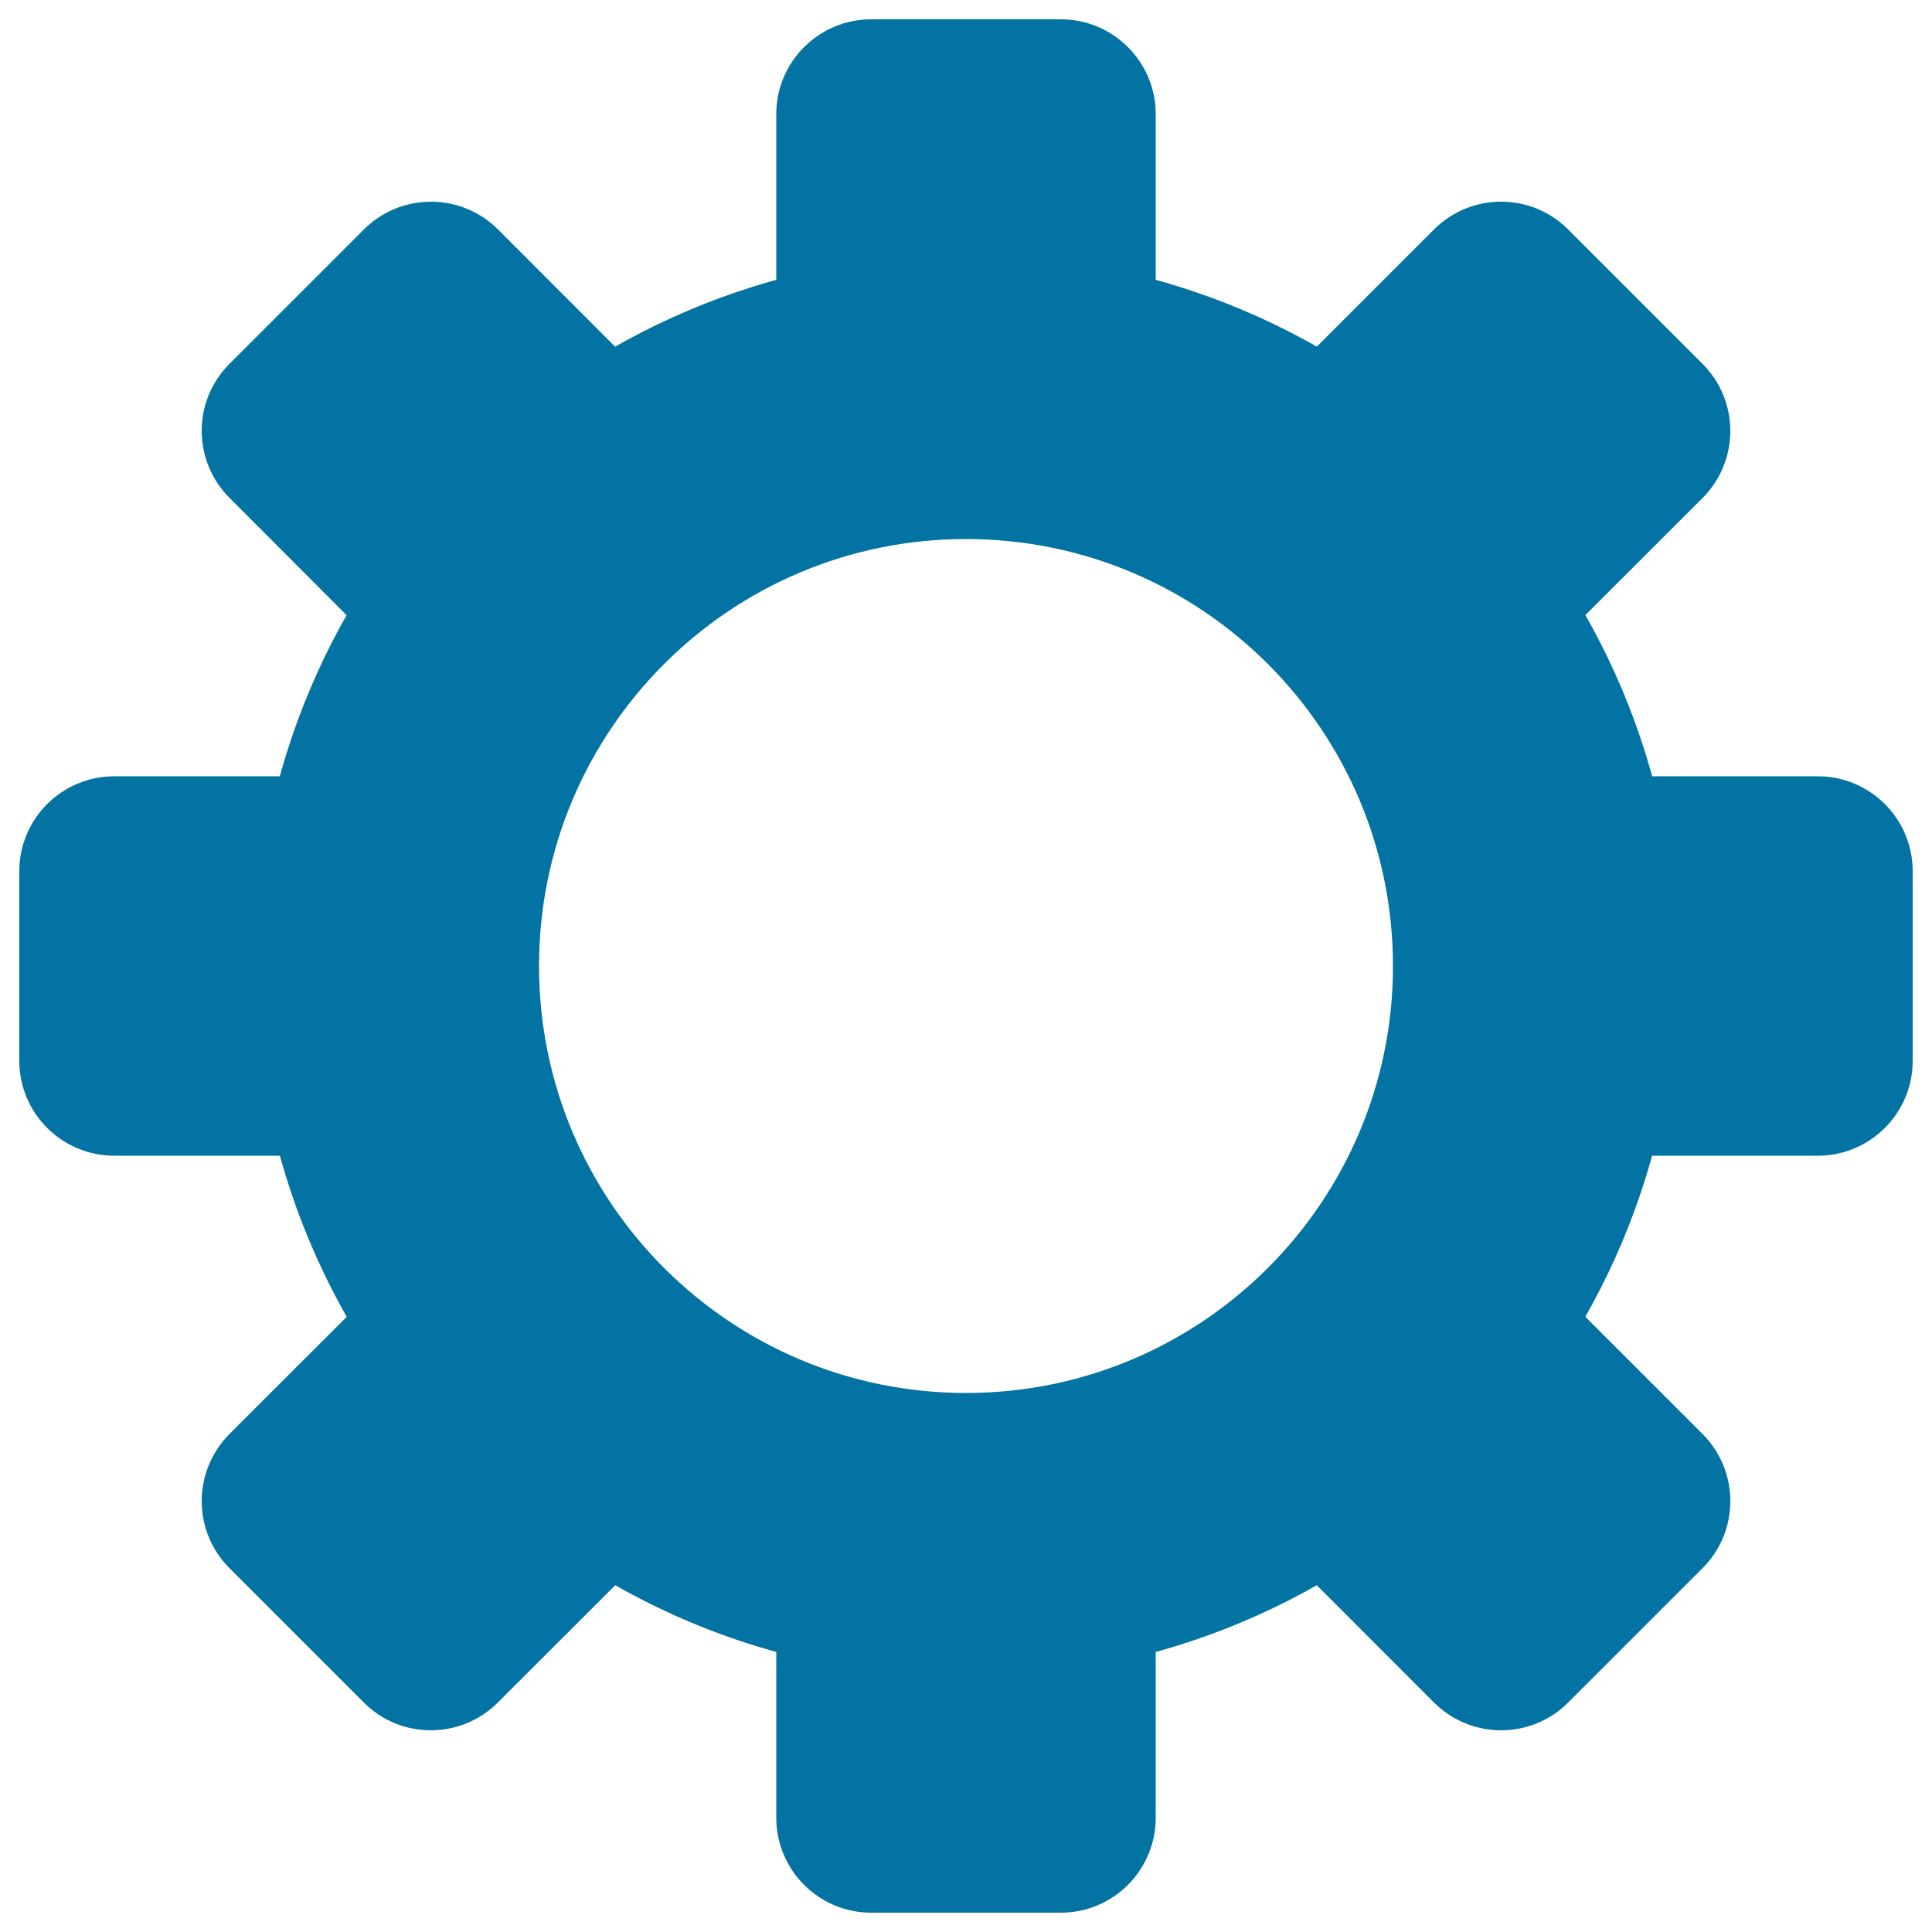
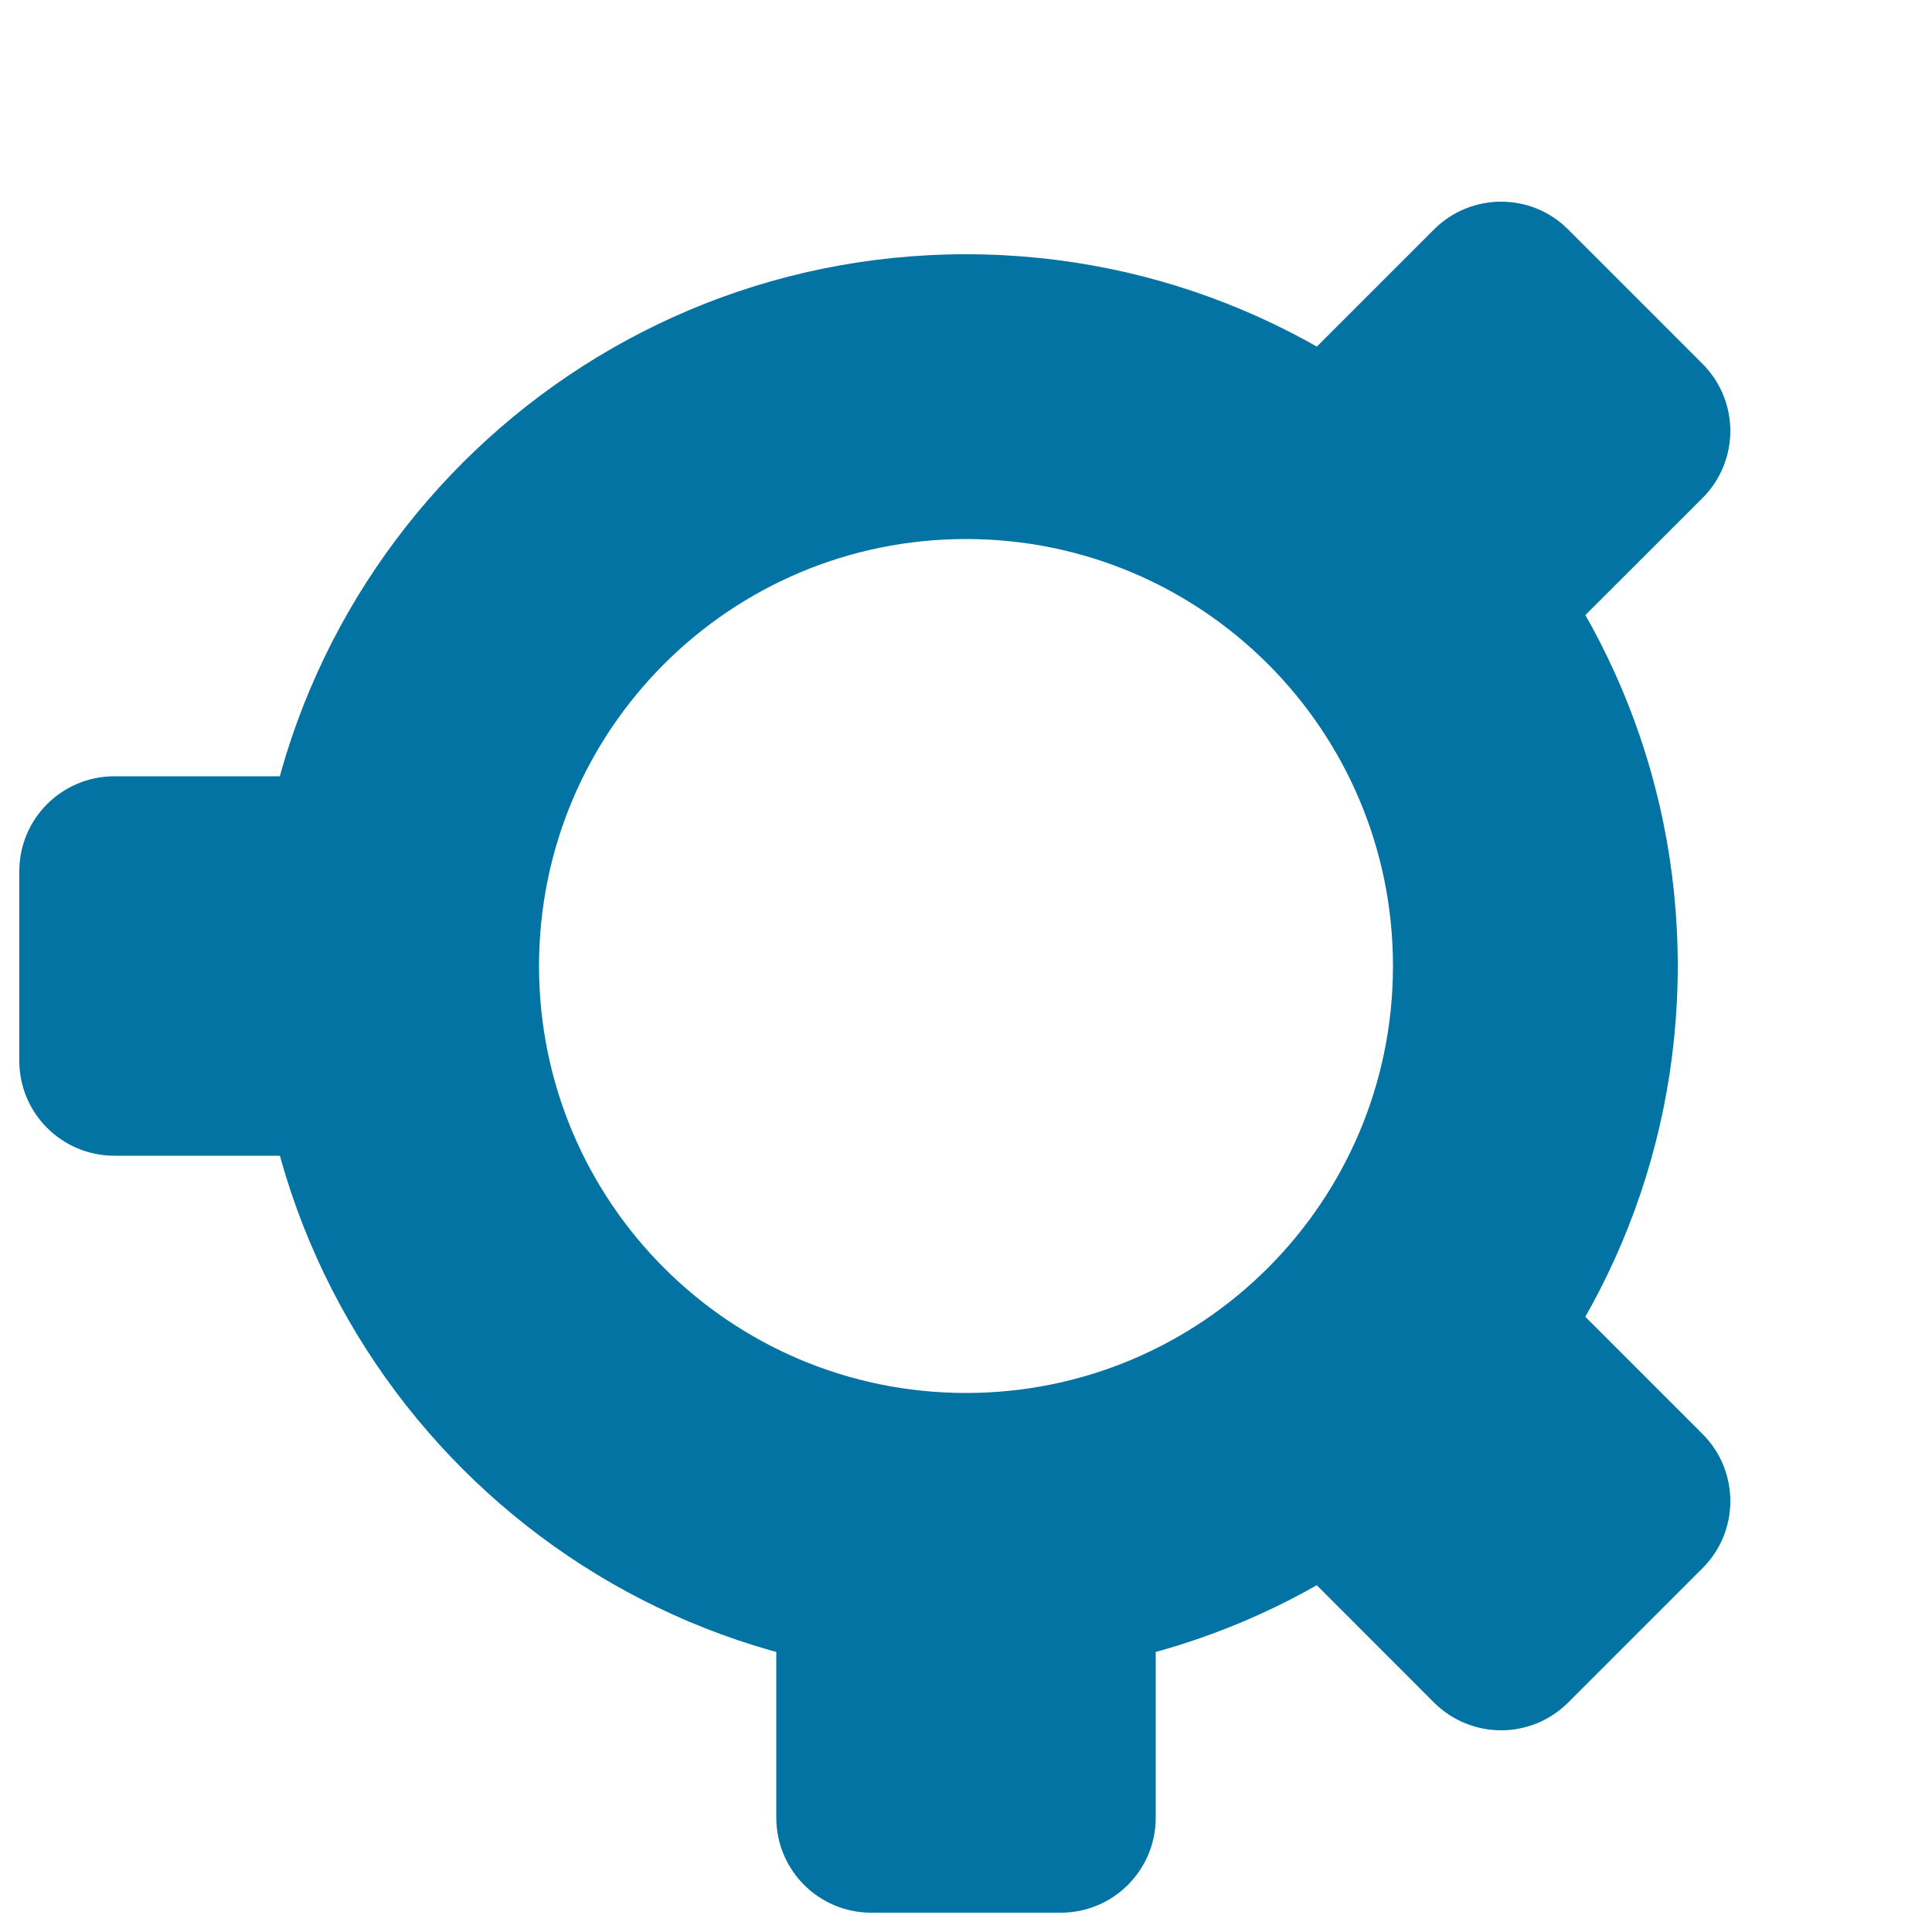
<svg xmlns="http://www.w3.org/2000/svg" viewBox="0 0 1000 1000" style="fill:#0273a2">
  <title>Set Up SVG icon</title>
  <path d="M500,131.6c-203.4,0-368.4,164.9-368.4,368.3c0,203.4,164.9,368.4,368.4,368.4s368.4-165,368.4-368.4C868.4,296.5,703.4,131.6,500,131.6z M500,721c-122.1,0-221-98.9-221-221c0-122.1,98.9-221,221-221c122.1,0,221,98.9,221,221C721,622,622.1,721,500,721z" />
-   <path d="M450.9,10h98.2c27.1,0,49.1,22,49.1,49.1v147.3c0,27.1-22,49.1-49.1,49.1h-98.2c-27.1,0-49.1-22-49.1-49.1V59.1C401.8,32,423.8,10,450.9,10z" />
-   <path d="M990,450.9v98.2c0,27.1-22,49.1-49.2,49.1H793.5c-27.1,0-49.1-22-49.1-49.1v-98.2c0-27.1,22-49.1,49.1-49.1h147.3C968,401.8,990,423.8,990,450.9z" />
  <path d="M811.7,118.8l69.5,69.5c19.2,19.2,19.2,50.3,0,69.5L777,361.9c-19.2,19.2-50.3,19.2-69.4,0l-69.5-69.5c-19.2-19.2-19.2-50.3,0-69.5l104.2-104.2C761.5,99.6,792.6,99.6,811.7,118.8z" />
  <path d="M549.1,990h-98.2c-27.1,0-49.1-22-49.1-49.2V793.5c0-27.1,22-49.1,49.1-49.1h98.2c27.1,0,49.1,22,49.1,49.1v147.3C598.2,968,576.2,990,549.1,990z" />
  <path d="M881.2,811.7l-69.5,69.5c-19.2,19.2-50.2,19.2-69.5,0L638.1,777c-19.2-19.1-19.2-50.2,0-69.4l69.5-69.5c19.2-19.2,50.3-19.2,69.5,0l104.2,104.2C900.4,761.5,900.4,792.6,881.2,811.7z" />
-   <path d="M188.3,881.2l-69.5-69.5c-19.2-19.2-19.2-50.2,0-69.5L223,638.1c19.2-19.2,50.3-19.2,69.4,0l69.5,69.5c19.2,19.2,19.2,50.3,0,69.5L257.7,881.2C238.5,900.4,207.4,900.4,188.3,881.2z" />
  <path d="M10,549.1v-98.2c0-27.1,22-49.1,49.2-49.1h147.3c27.1,0,49.1,22,49.1,49.1v98.2c0,27.1-22,49.1-49.1,49.1H59.2C32,598.2,10,576.2,10,549.1z" />
-   <path d="M118.8,188.3l69.5-69.5c19.2-19.2,50.3-19.2,69.5,0L361.9,223c19.1,19.2,19.2,50.3,0,69.5l-69.5,69.5c-19.2,19.2-50.3,19.2-69.5,0L118.8,257.7C99.6,238.5,99.6,207.4,118.8,188.3z" />
</svg>